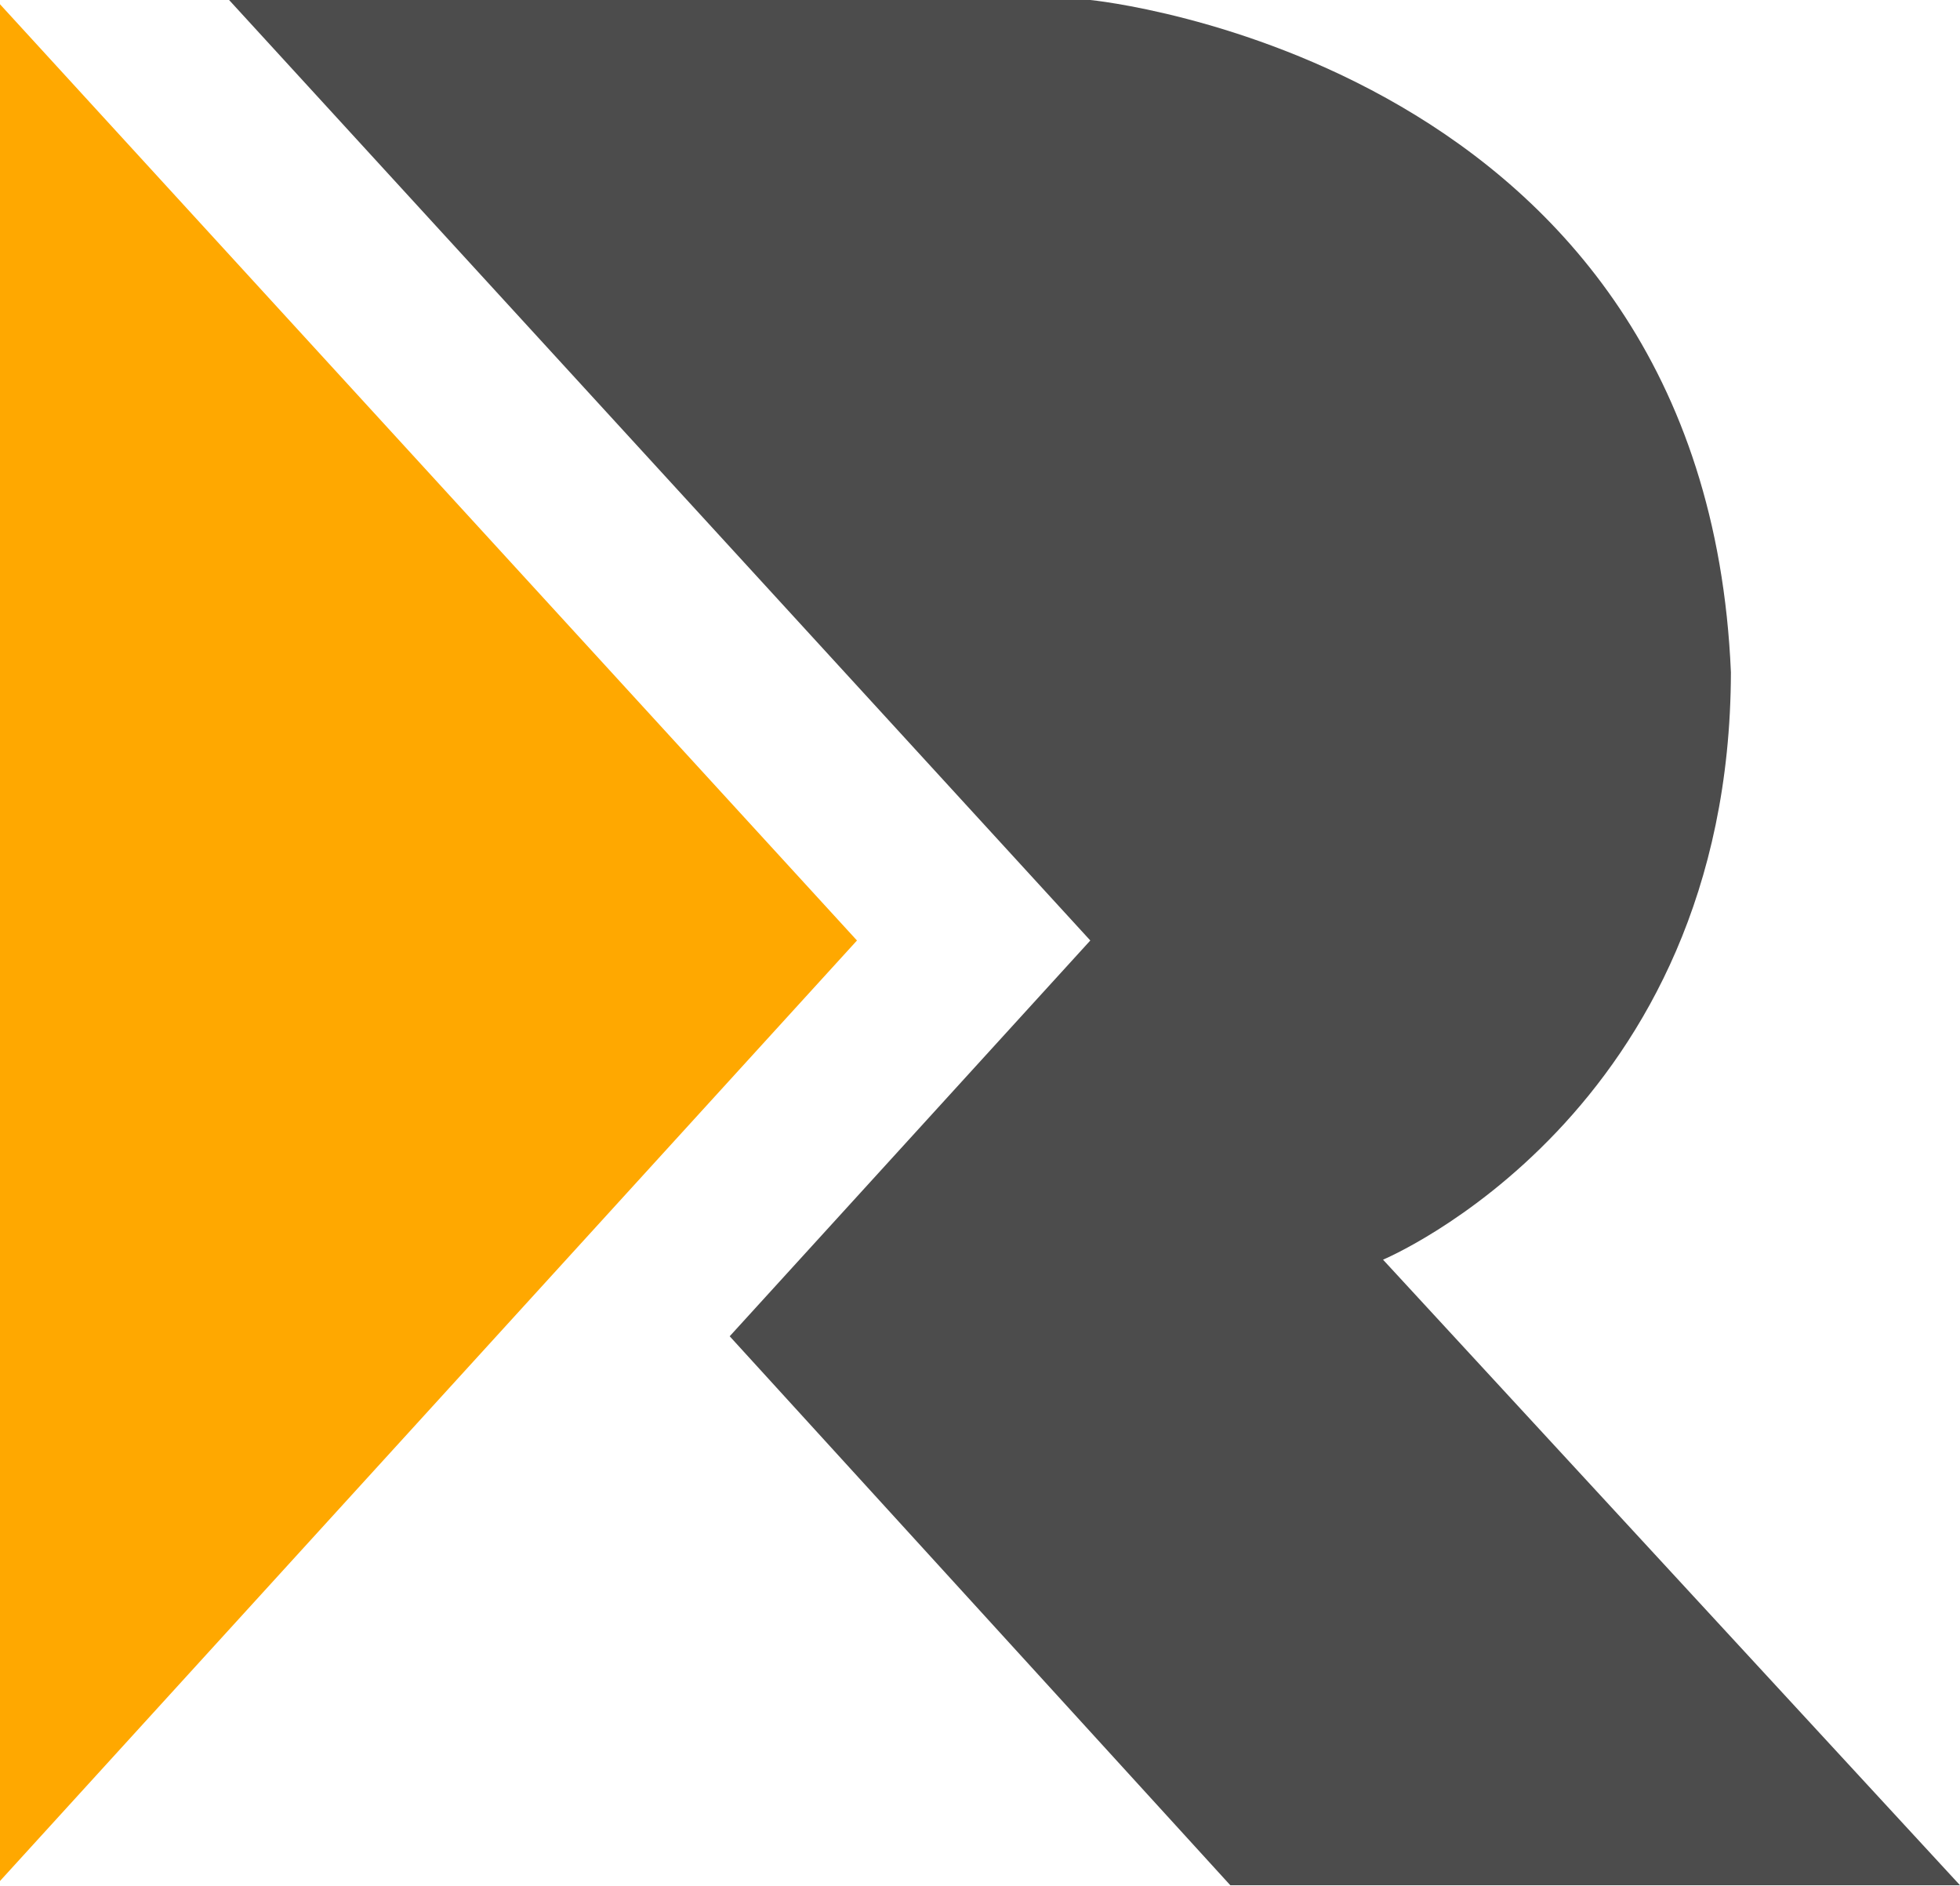
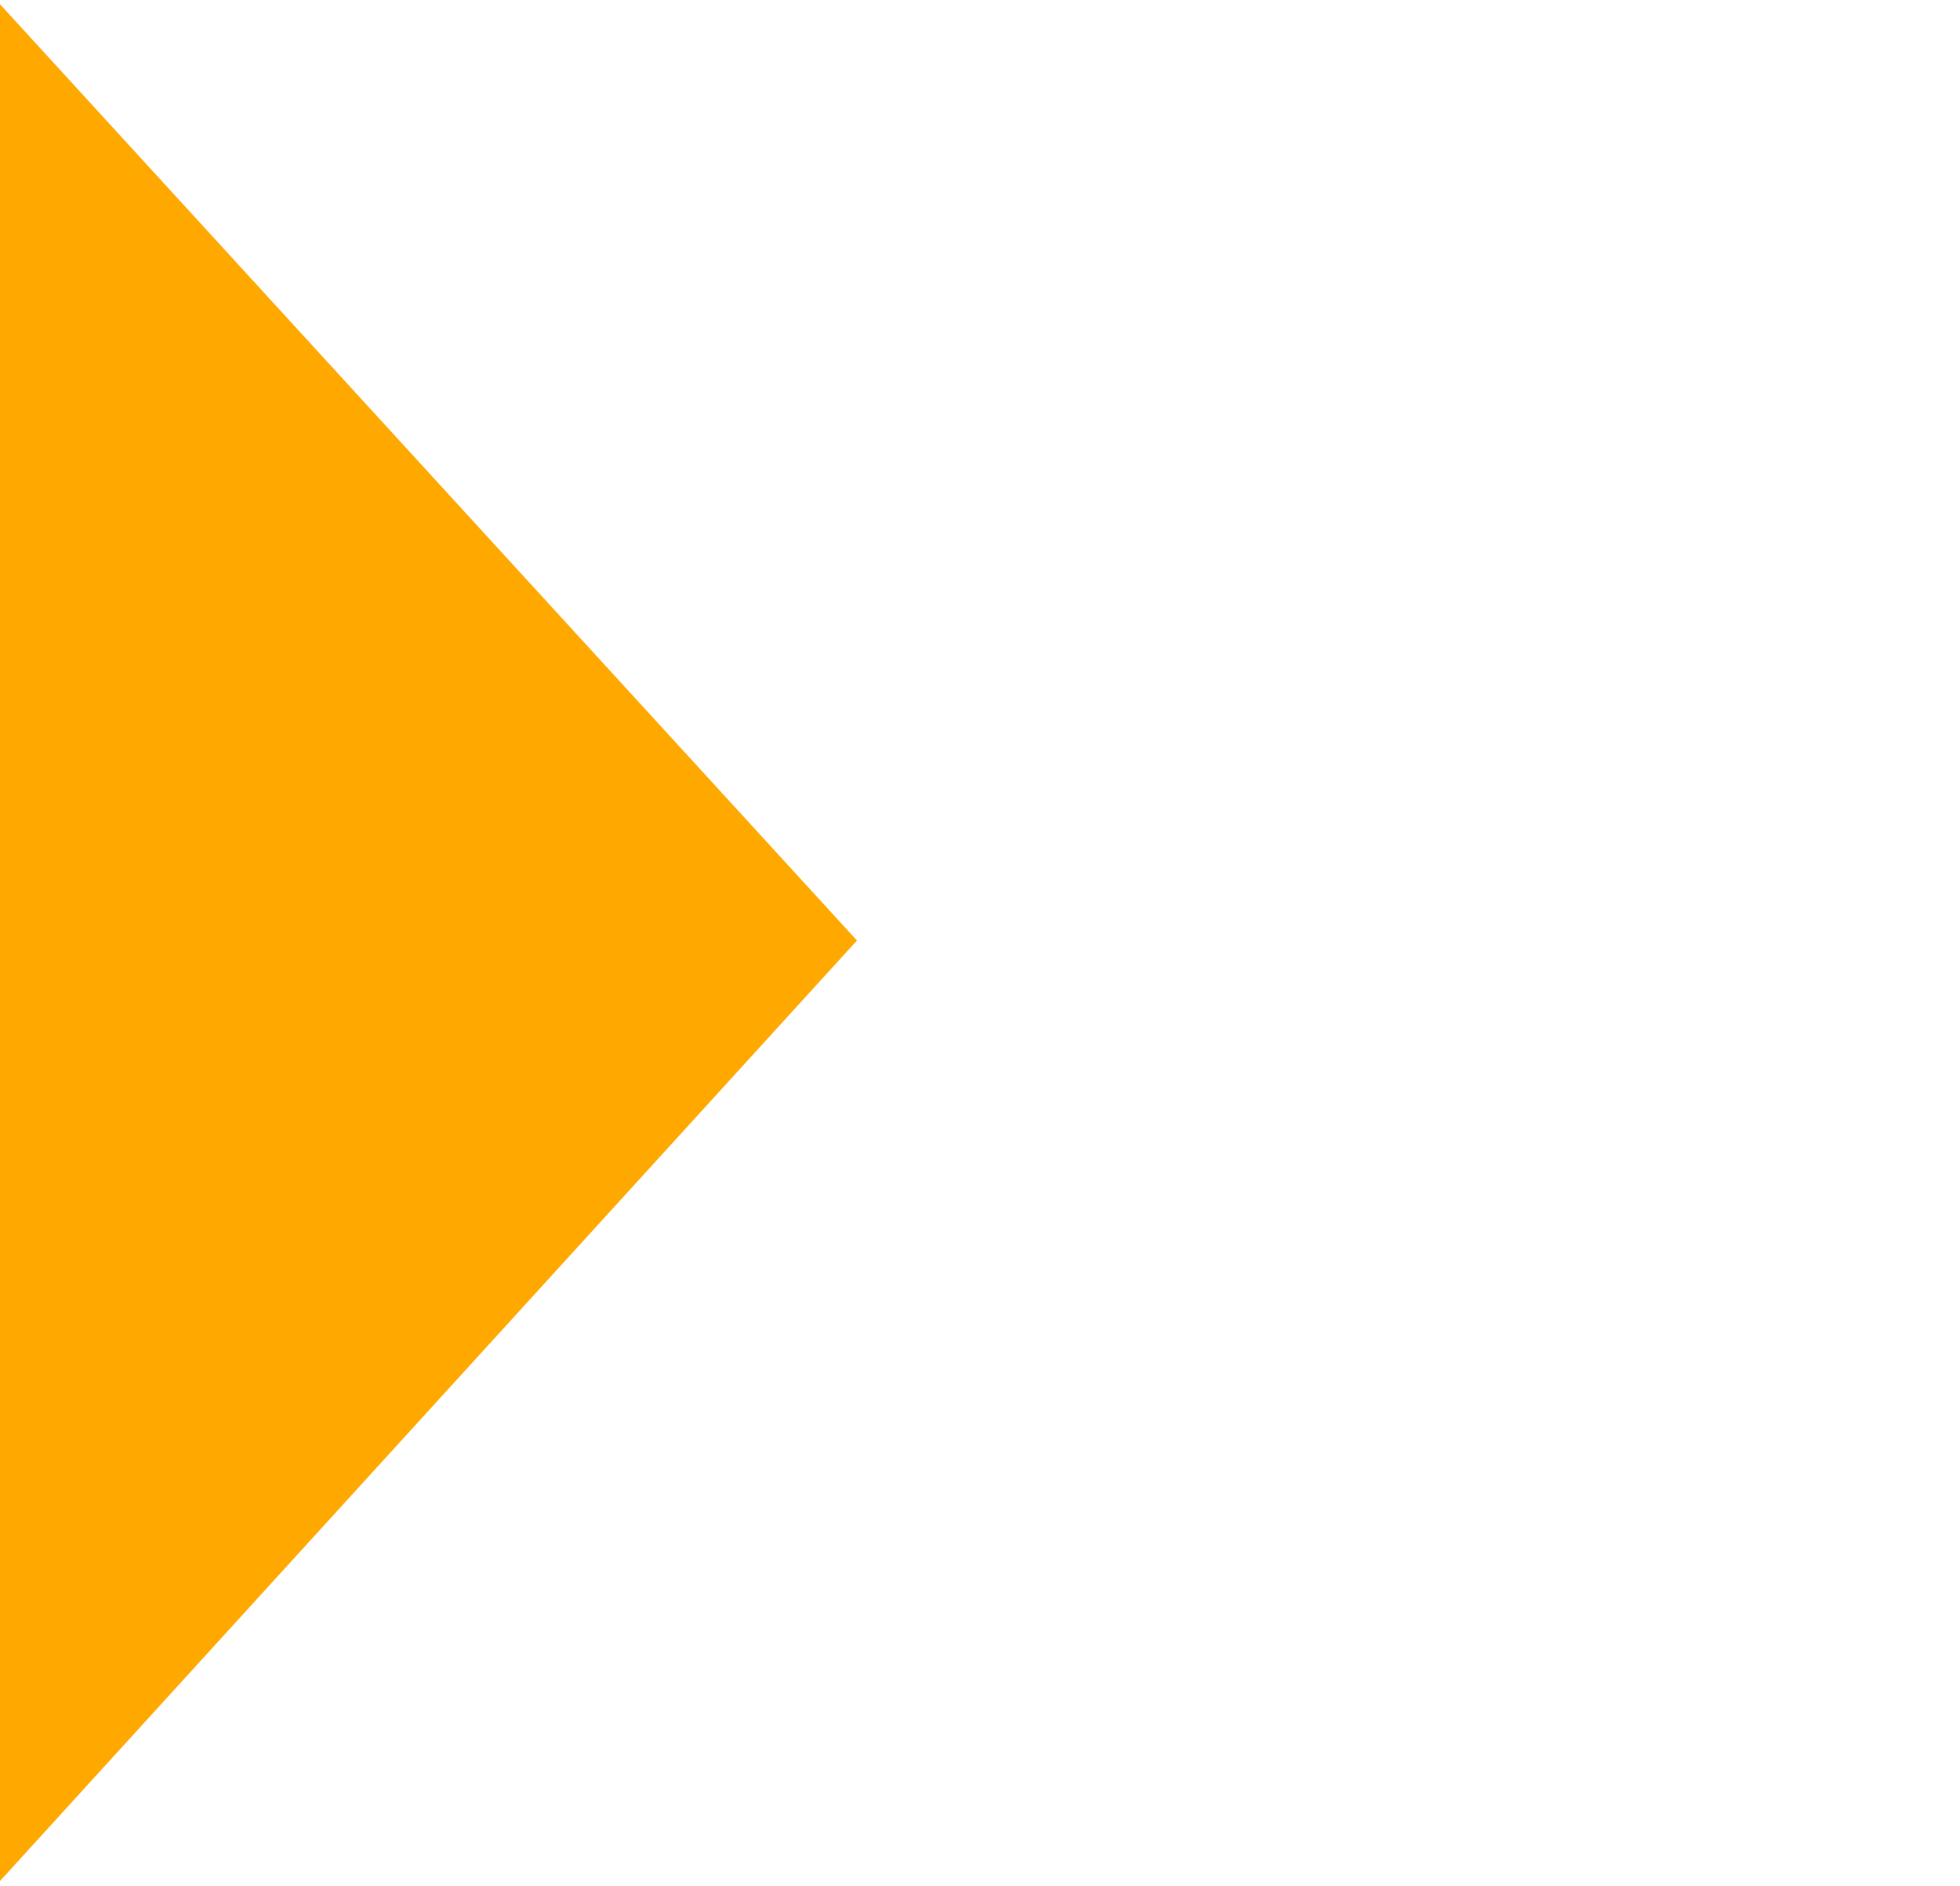
<svg xmlns="http://www.w3.org/2000/svg" width="262" height="252" viewBox="0 0 262 252" fill="none">
-   <path d="M0 0.569L114.554 125.687L0 251.375V0.569Z" fill="#FFA800" />
-   <path d="M30.623 0L145.745 125.687L97.541 178.578L164.459 251.943H262L184.874 168.341C184.874 168.341 231.234 149.005 231.377 89.858C227.902 7.962 145.745 0 145.745 0H30.623Z" fill="black" fill-opacity="0.7" />
+   <path d="M0 0.569L114.554 125.687L0 251.375Z" fill="#FFA800" />
</svg>